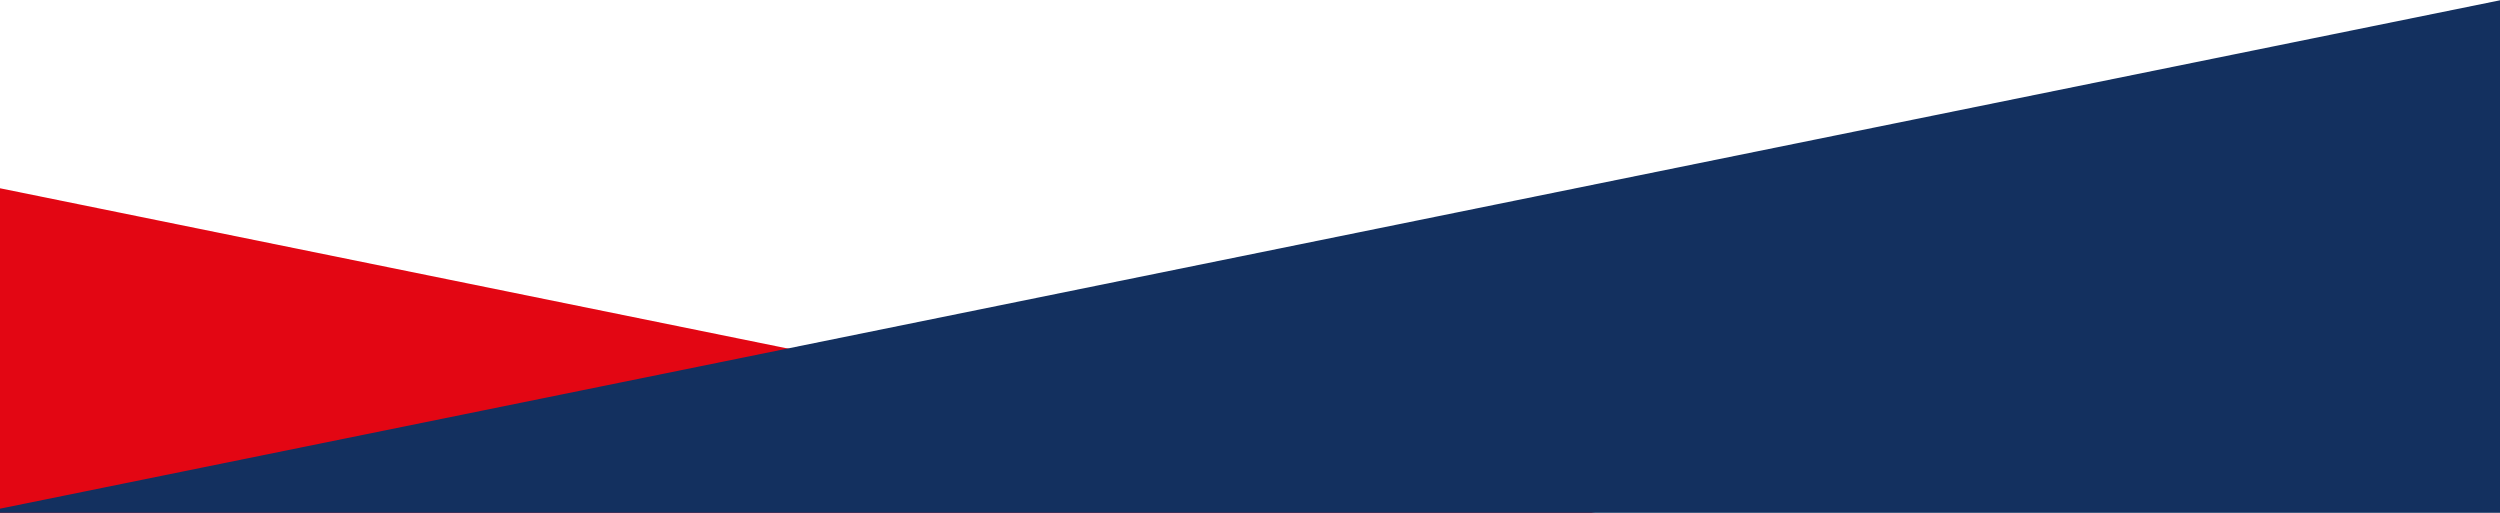
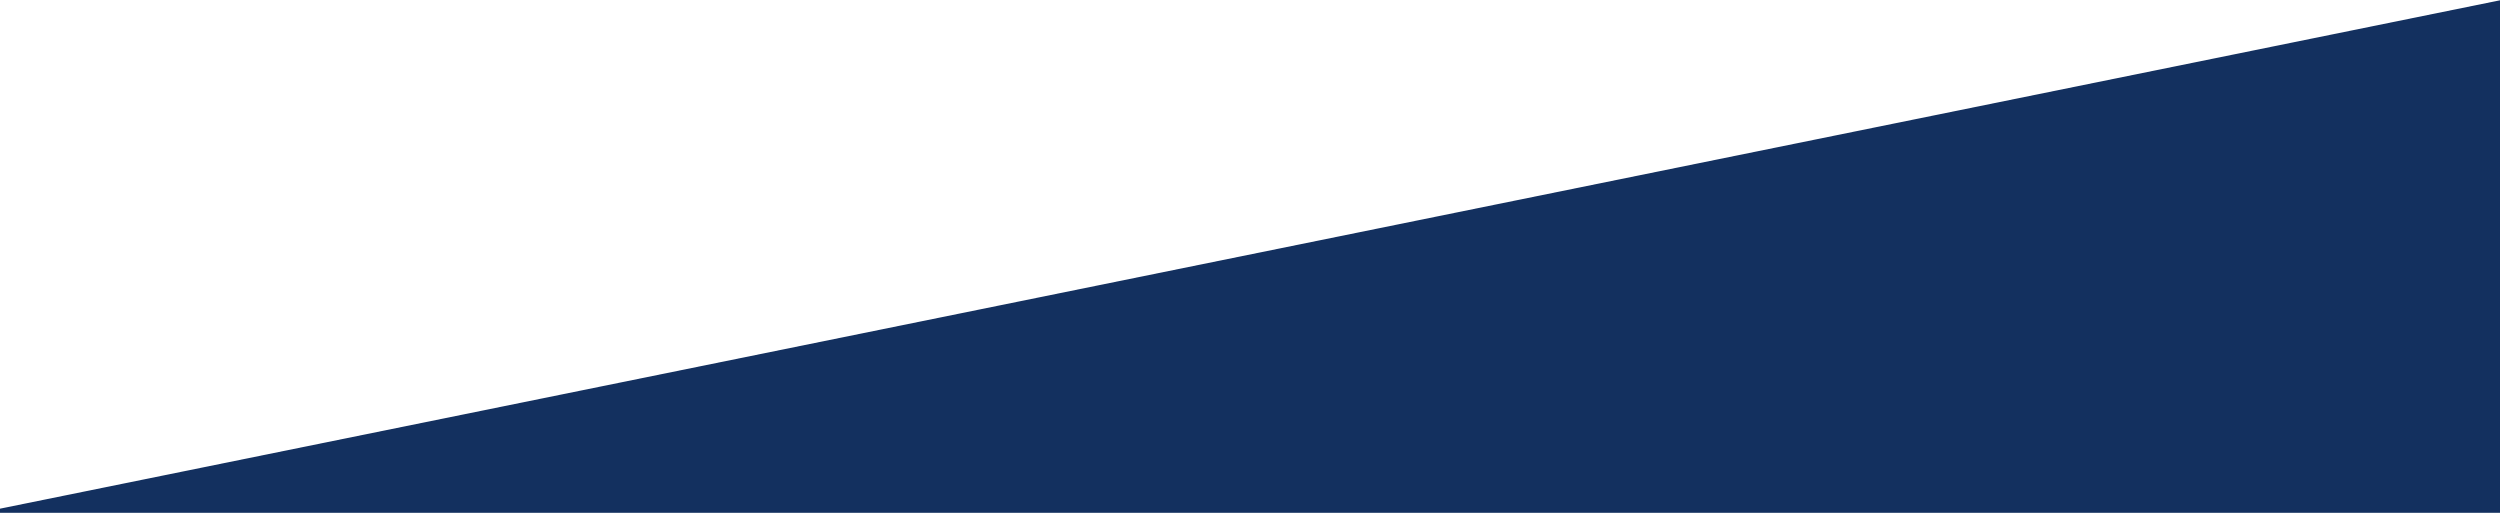
<svg xmlns="http://www.w3.org/2000/svg" version="1.1" id="Ebene_1" x="0px" y="0px" viewBox="0 0 841.9 172.7" style="enable-background:new 0 0 841.9 172.7;" xml:space="preserve">
  <style type="text/css">
	.st0{fill:#E30613;}
	.st1{fill:#13305F;}
</style>
  <g id="Ebene_2_1_">
</g>
  <g id="Ebene_1_1_">
-     <polygon class="st0" points="0,306.7 809.9,306.7 825.3,231.3 0,63.4  " />
    <polygon class="st1" points="0,171.3 0,266.7 841.9,266.7 841.9,0.1  " />
  </g>
</svg>